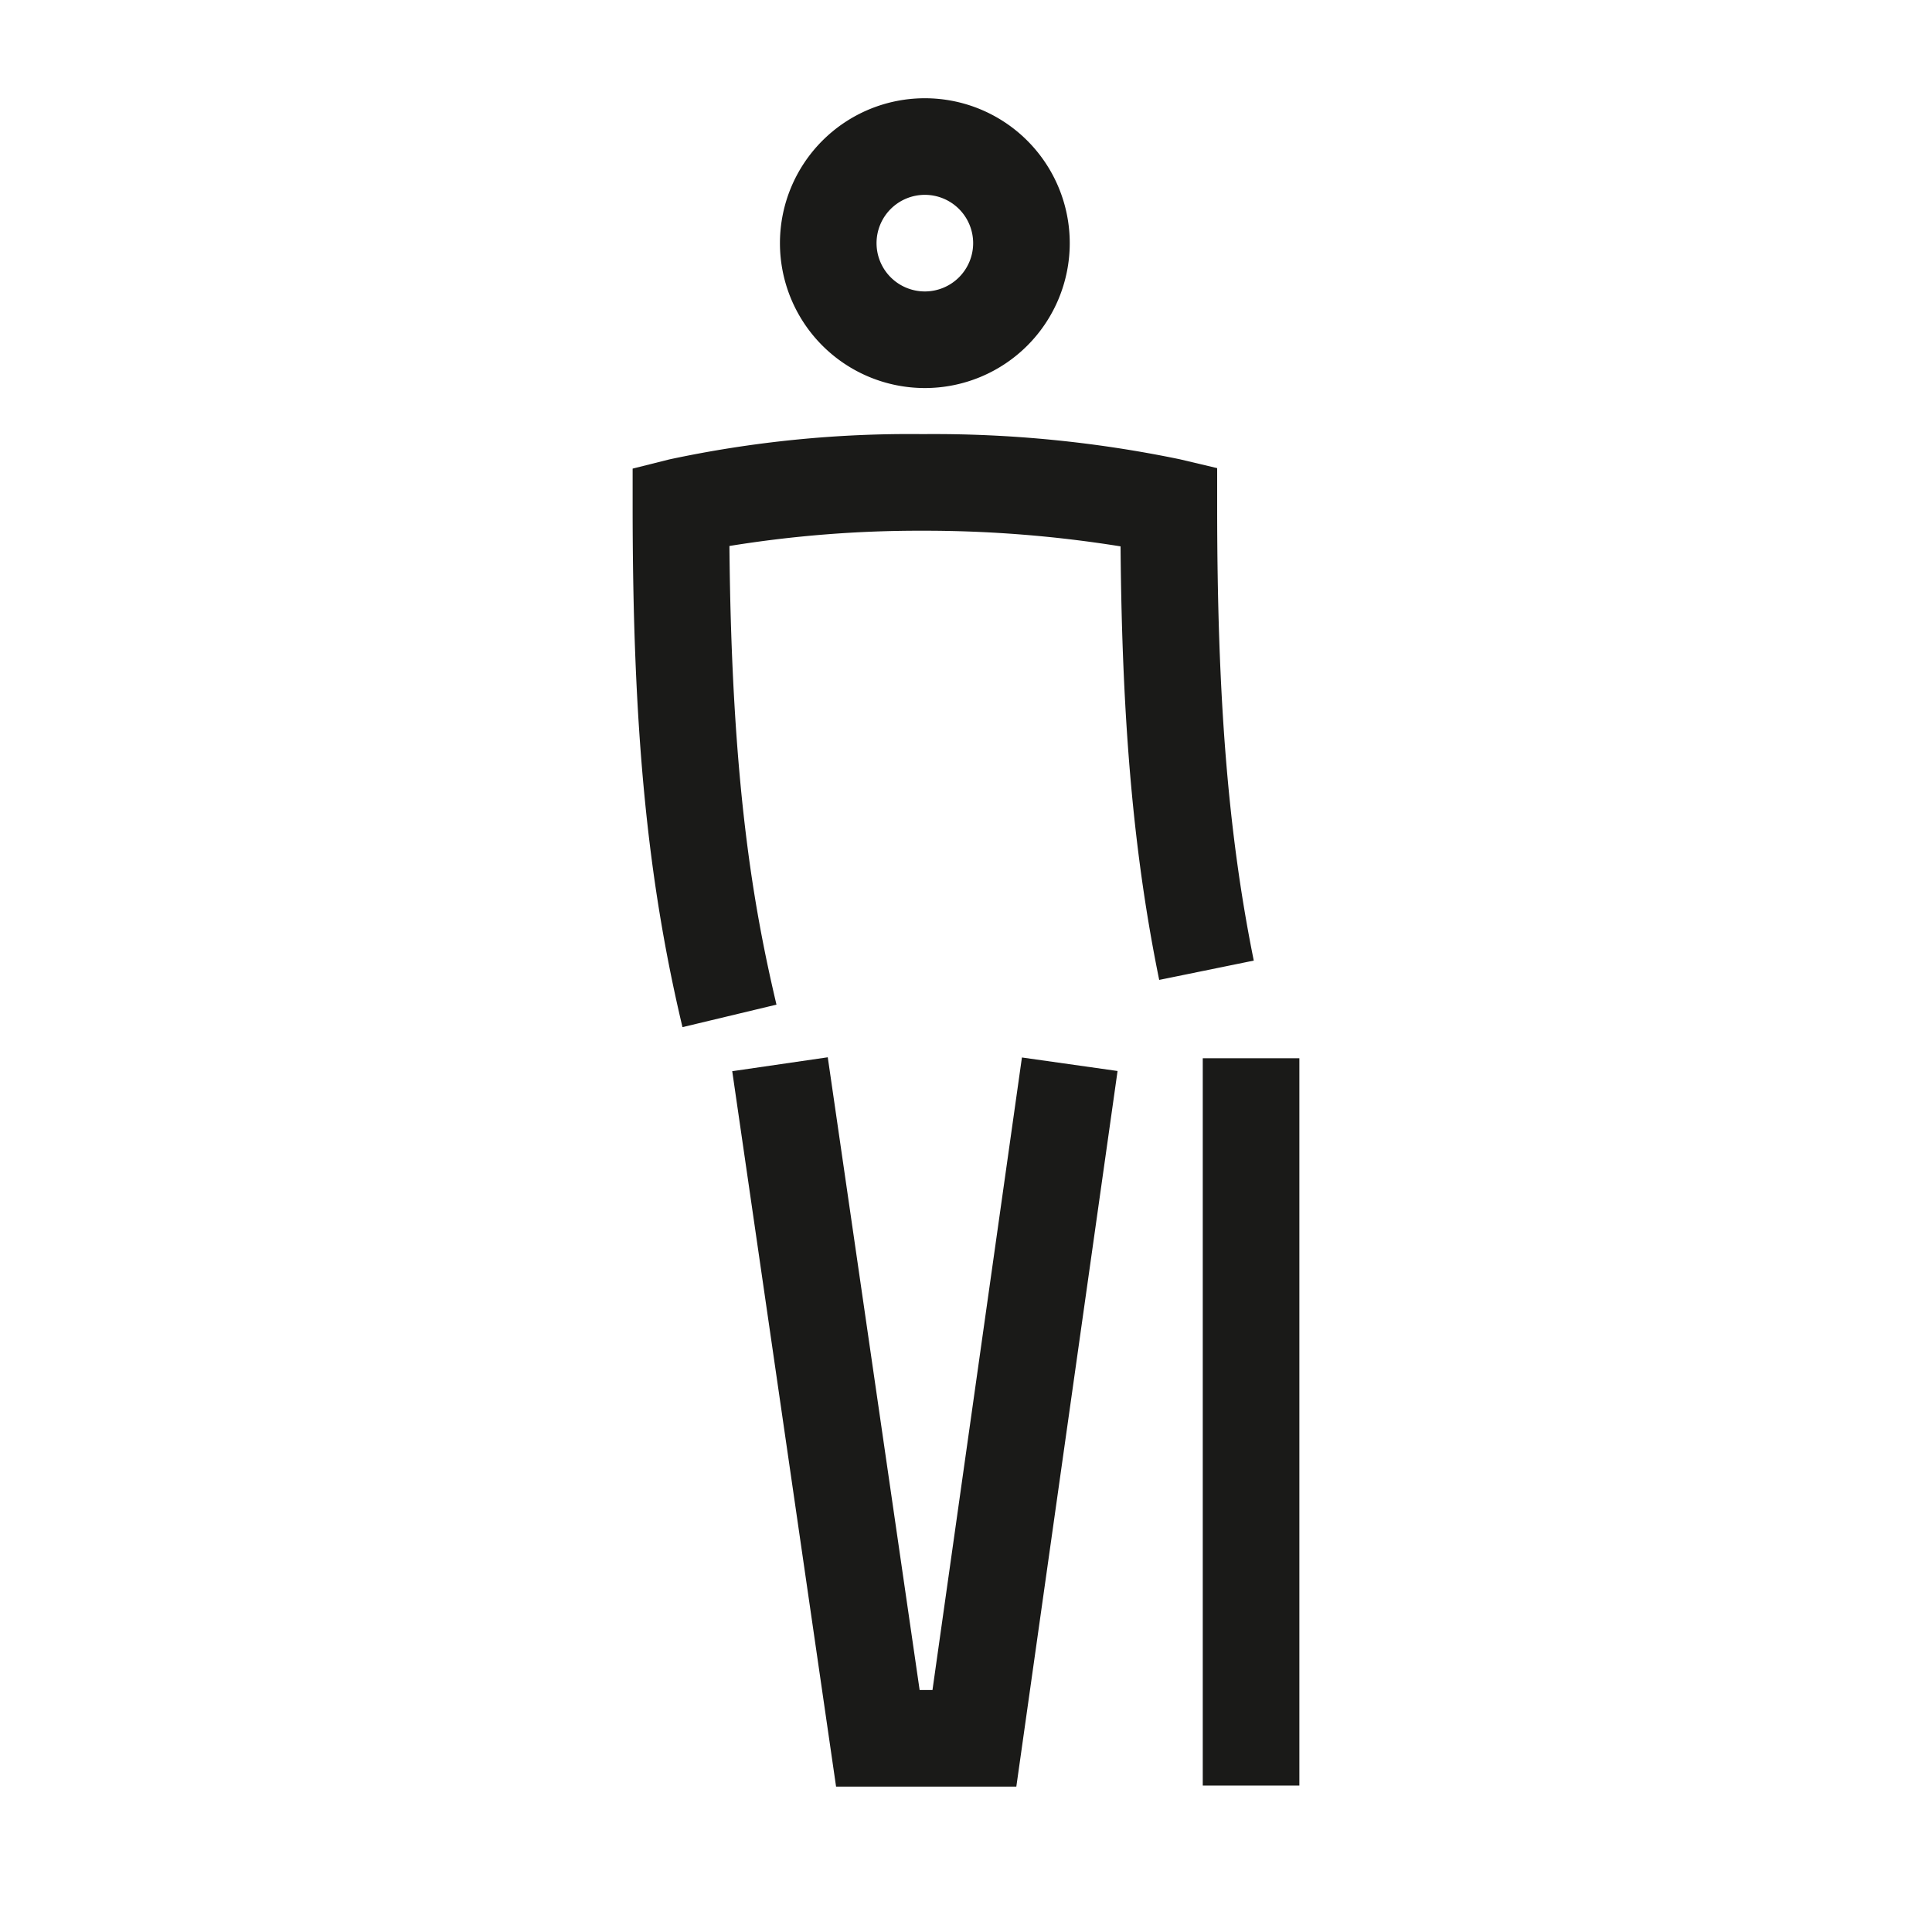
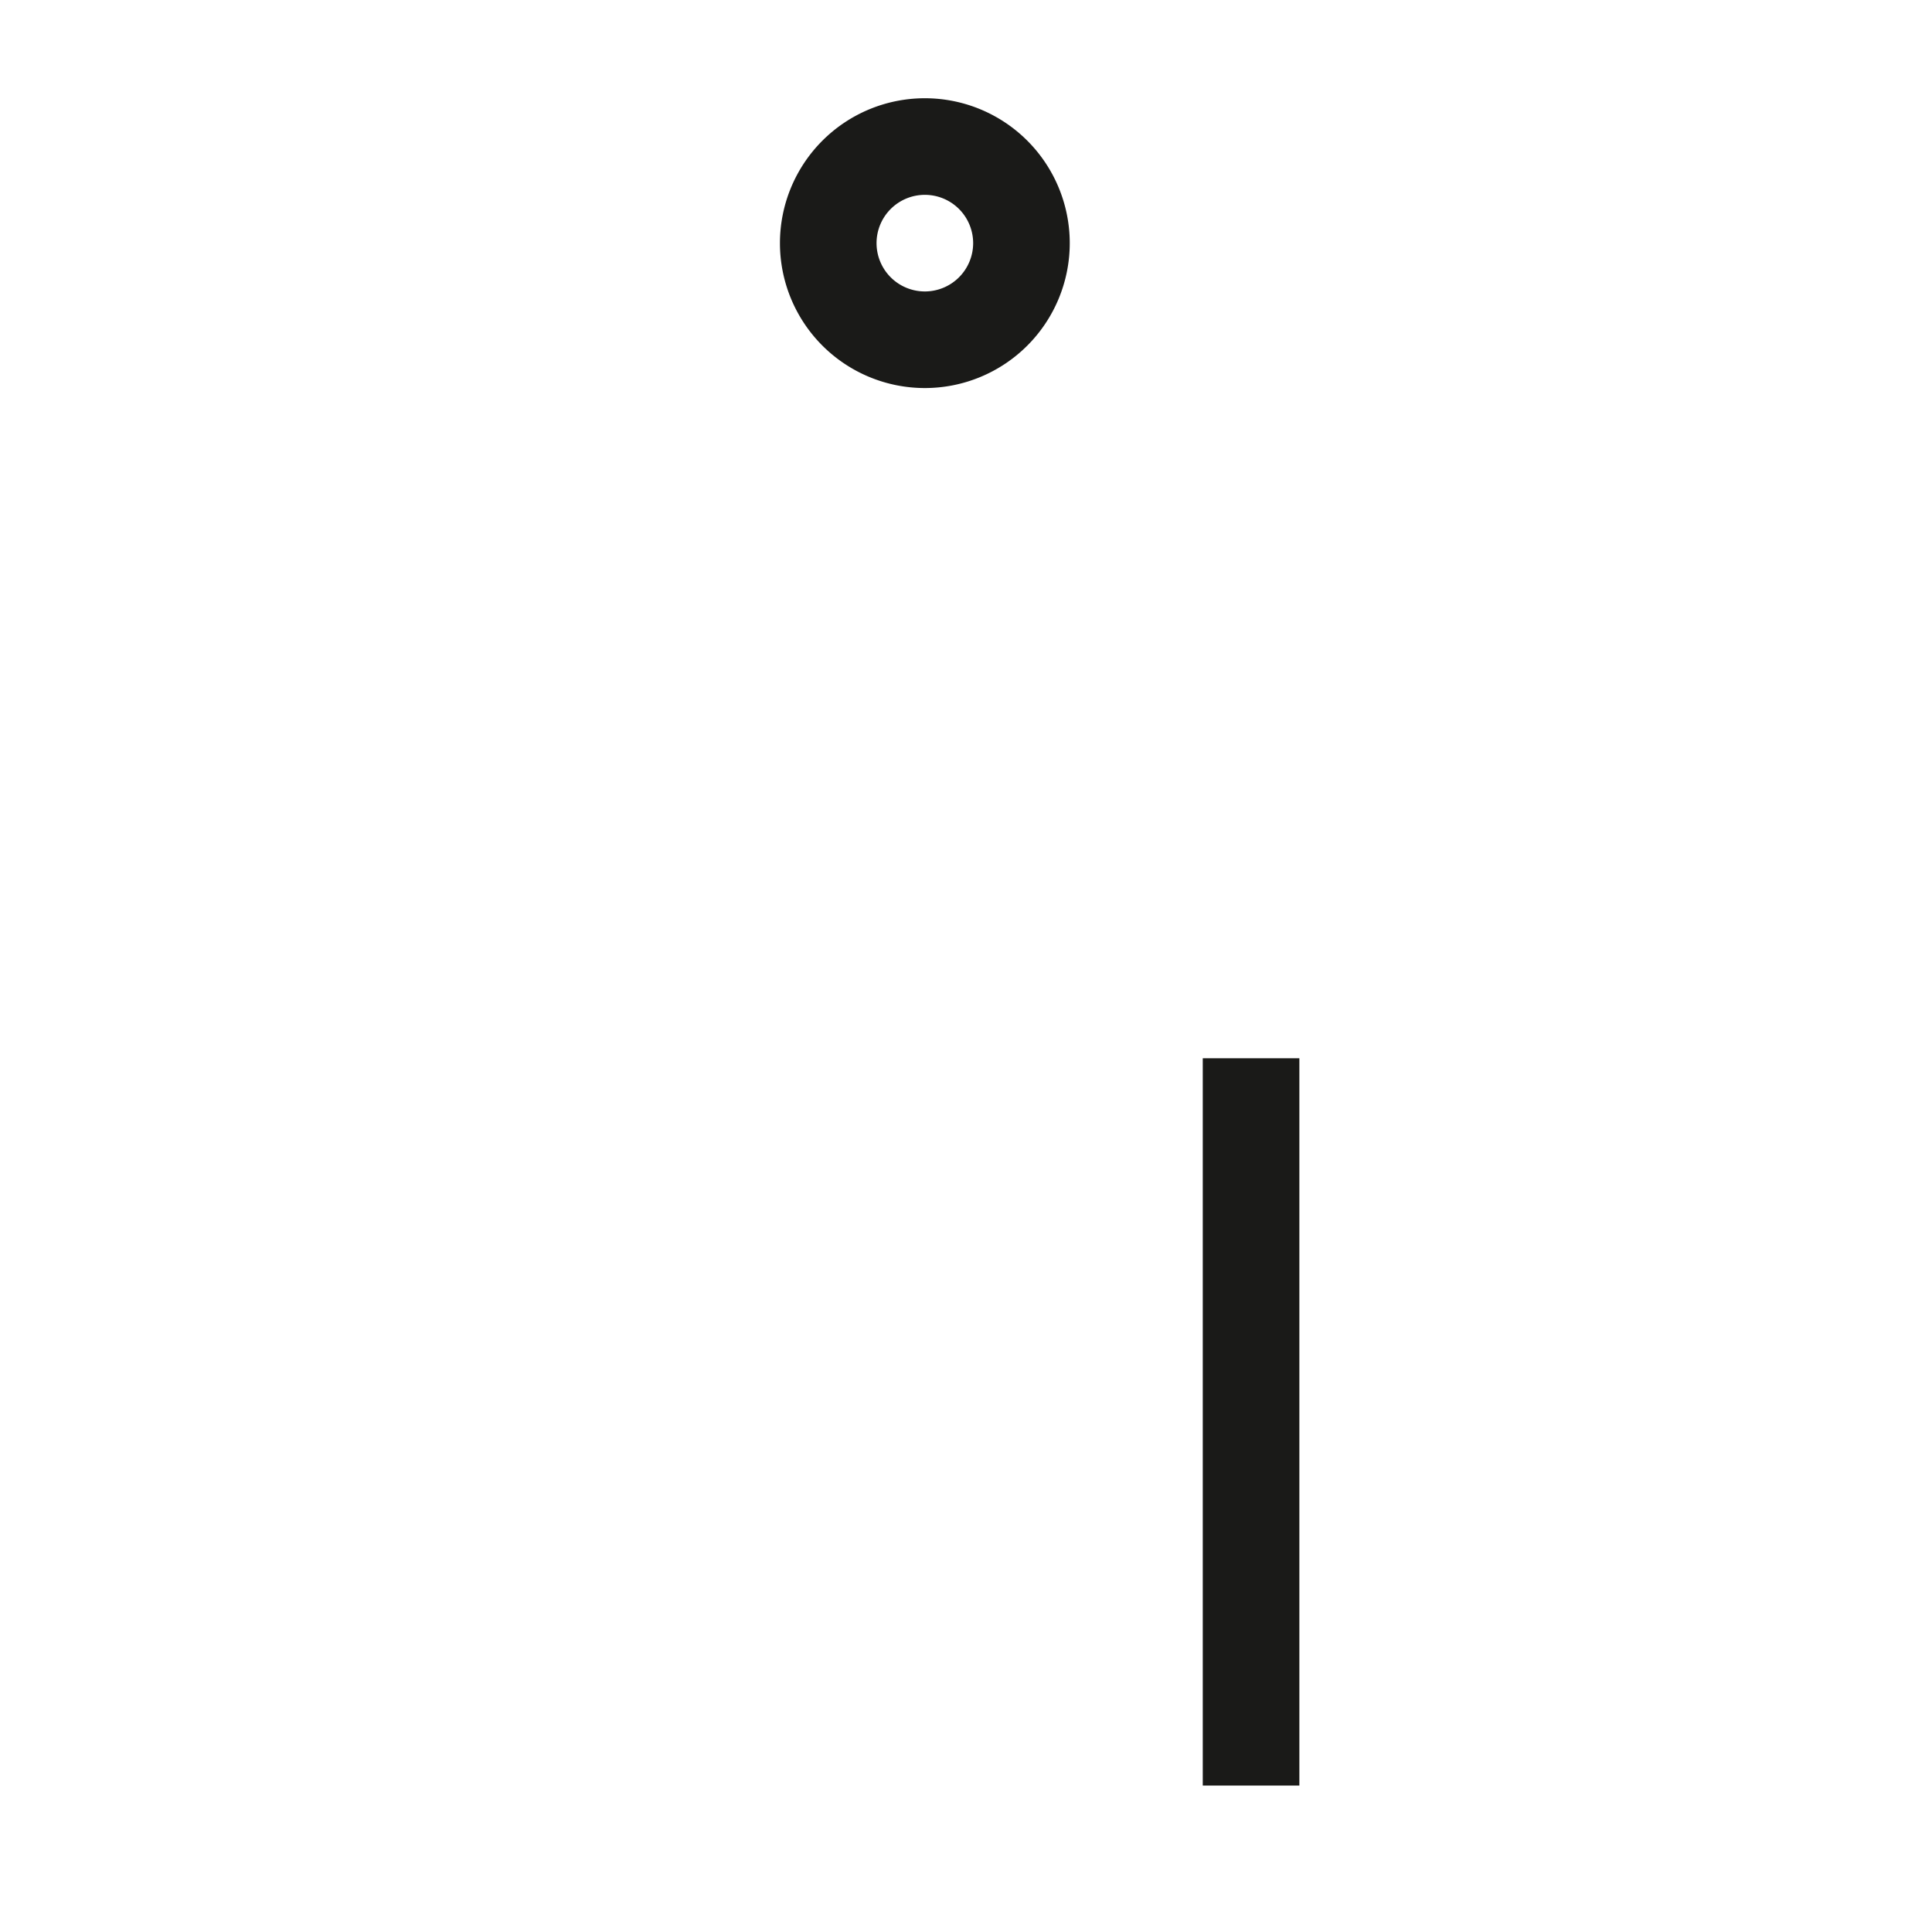
<svg xmlns="http://www.w3.org/2000/svg" id="Ebene_1" data-name="Ebene 1" viewBox="0 0 200 200">
  <defs>
    <style>.cls-1{fill:#1a1a18;}</style>
  </defs>
-   <polygon class="cls-1" points="96.53 174.95 95.2 174.95 85.69 109.45 75.8 110.89 86.55 184.95 105.21 184.95 115.69 110.87 105.79 109.47 96.53 174.95" />
  <path class="cls-1" d="M95.74,40.17a15,15,0,1,0-15-15A15,15,0,0,0,95.74,40.17Zm0-20a5,5,0,1,1-5,5A5,5,0,0,1,95.74,20.17Z" />
-   <path class="cls-1" d="M126,52.41V48.46l-3.84-.91a125.39,125.39,0,0,0-26.65-2.61,118.76,118.76,0,0,0-26.23,2.62l-3.79.95v3.9c0,22.91,1.5,38.53,5.16,53.92L80.38,104C78,93.9,75.73,81.11,75.51,56.52a123,123,0,0,1,20-1.58A128.21,128.21,0,0,1,116,56.56c.15,18.5,1.39,32.1,4,44.88l9.79-2C127.15,86.39,126,72.34,126,52.41Z" />
  <rect class="cls-1" x="124.51" y="109.55" width="10" height="75.29" />
</svg>